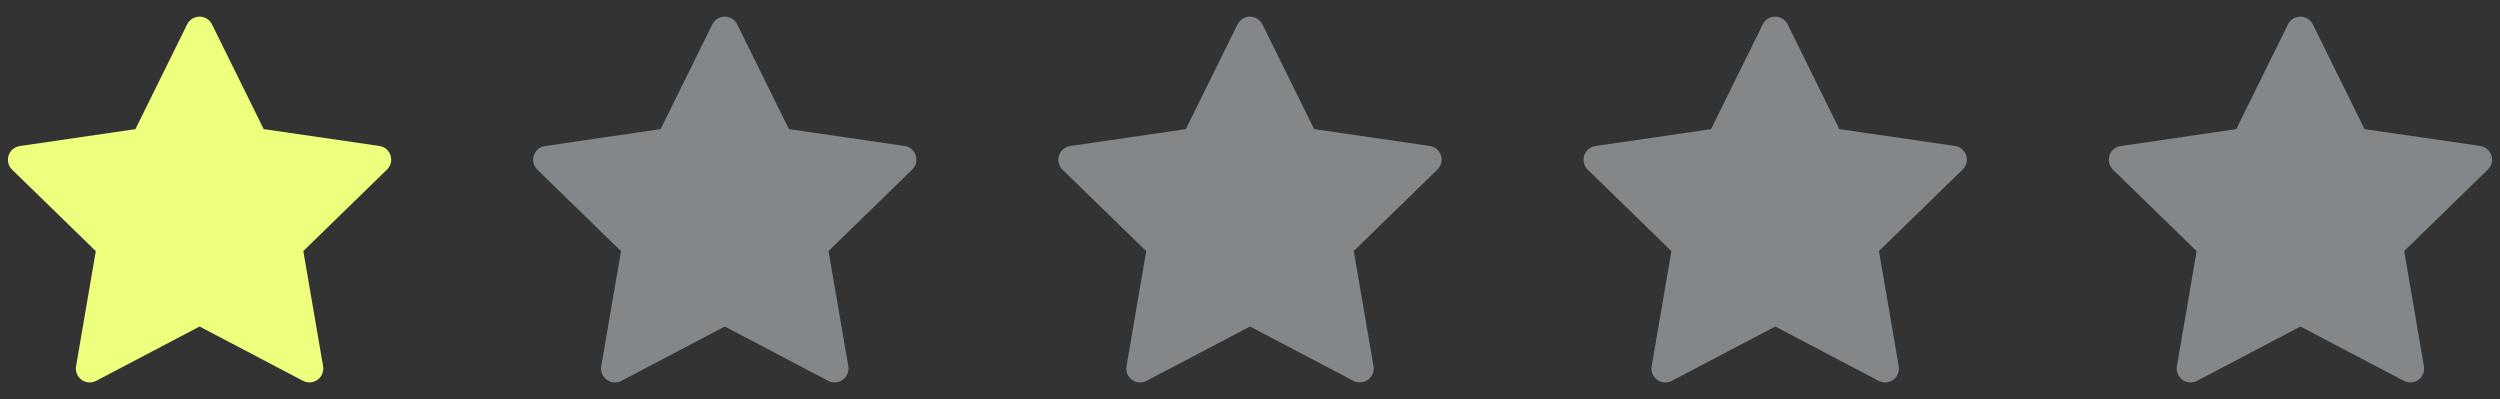
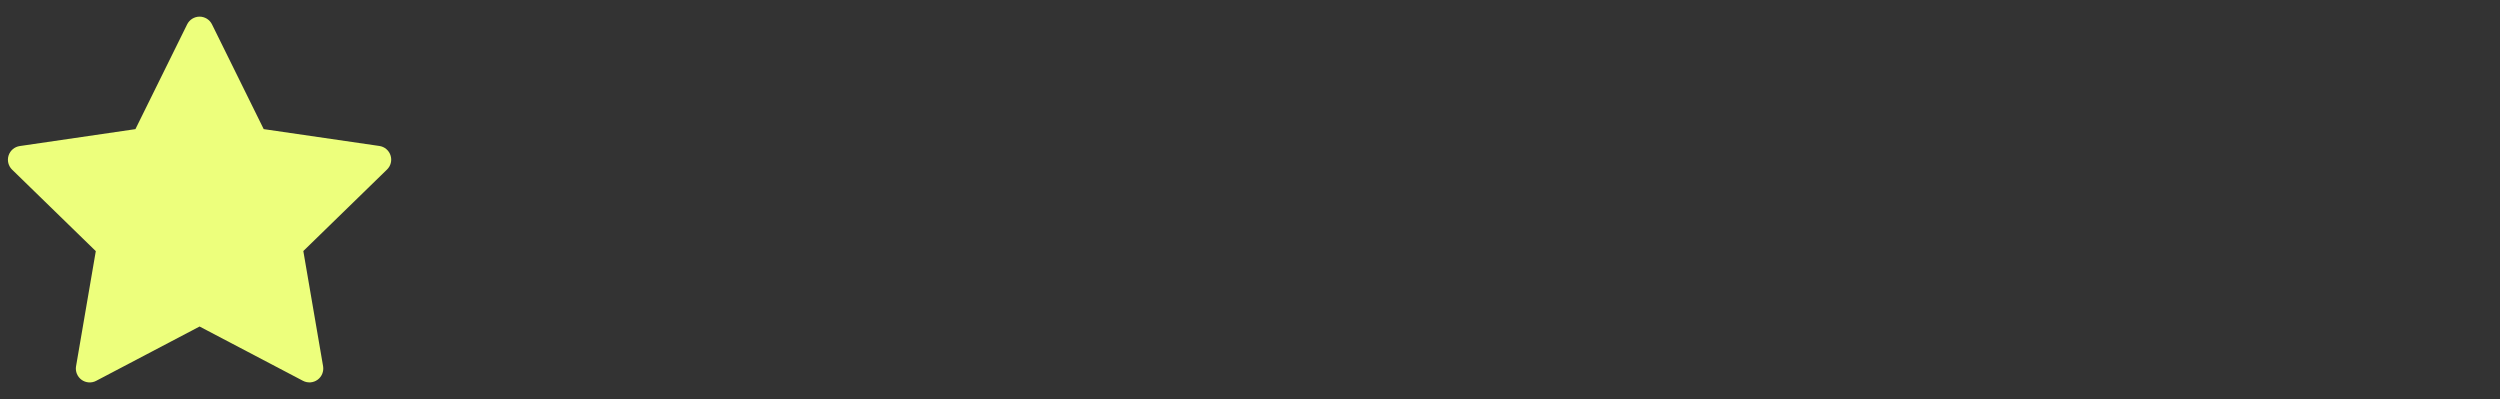
<svg xmlns="http://www.w3.org/2000/svg" width="119" height="19" viewBox="0 0 119 19" fill="none">
  <rect x="0" y="0" width="119" height="19" fill="#333333" stroke="none" />
  <g clip-path="url(#clip0_2780_1069)">
    <path d="M10.09 1.159L12.552 6.146L18.058 6.948C18.179 6.965 18.293 7.016 18.387 7.095C18.481 7.175 18.551 7.278 18.589 7.395C18.627 7.512 18.632 7.637 18.602 7.757C18.573 7.876 18.511 7.984 18.422 8.07L14.438 11.949L15.379 17.432C15.399 17.553 15.386 17.678 15.339 17.792C15.293 17.906 15.216 18.004 15.117 18.076C15.017 18.149 14.899 18.192 14.777 18.201C14.654 18.209 14.532 18.184 14.423 18.127L9.5 15.542L4.575 18.129C4.467 18.186 4.344 18.211 4.222 18.202C4.099 18.193 3.981 18.15 3.882 18.078C3.783 18.006 3.706 17.907 3.659 17.793C3.613 17.68 3.599 17.555 3.62 17.434L4.56 11.954L0.576 8.075C0.488 7.989 0.426 7.881 0.396 7.761C0.367 7.642 0.371 7.517 0.409 7.4C0.447 7.283 0.517 7.179 0.611 7.1C0.705 7.021 0.819 6.97 0.941 6.952L6.446 6.147L8.908 1.16C8.963 1.05 9.047 0.957 9.151 0.892C9.256 0.827 9.376 0.793 9.499 0.792C9.622 0.792 9.742 0.827 9.847 0.891C9.951 0.956 10.036 1.049 10.09 1.159Z" fill="#EDFF7C" />
  </g>
  <g clip-path="url(#clip1_2780_1069)">
-     <path d="M35.09 1.159L37.552 6.146L43.058 6.948C43.179 6.965 43.293 7.016 43.387 7.095C43.481 7.175 43.551 7.278 43.589 7.395C43.627 7.512 43.632 7.637 43.602 7.757C43.573 7.876 43.511 7.984 43.422 8.07L39.438 11.949L40.379 17.432C40.399 17.553 40.386 17.678 40.34 17.792C40.293 17.906 40.216 18.004 40.117 18.076C40.017 18.149 39.9 18.192 39.777 18.201C39.654 18.209 39.532 18.184 39.423 18.127L34.5 15.542L29.576 18.129C29.467 18.186 29.344 18.211 29.221 18.202C29.099 18.193 28.982 18.15 28.882 18.078C28.783 18.006 28.706 17.907 28.659 17.793C28.613 17.68 28.599 17.555 28.62 17.434L29.56 11.954L25.576 8.075C25.488 7.989 25.426 7.881 25.396 7.761C25.367 7.642 25.371 7.517 25.409 7.4C25.447 7.283 25.517 7.179 25.611 7.1C25.705 7.021 25.819 6.97 25.941 6.952L31.446 6.147L33.908 1.16C33.963 1.05 34.047 0.957 34.151 0.892C34.256 0.827 34.376 0.793 34.499 0.792C34.622 0.792 34.742 0.827 34.847 0.891C34.951 0.956 35.036 1.049 35.09 1.159Z" fill="#84878A" />
+     <path d="M35.09 1.159L37.552 6.146L43.058 6.948C43.179 6.965 43.293 7.016 43.387 7.095C43.481 7.175 43.551 7.278 43.589 7.395C43.627 7.512 43.632 7.637 43.602 7.757C43.573 7.876 43.511 7.984 43.422 8.07L39.438 11.949L40.379 17.432C40.399 17.553 40.386 17.678 40.34 17.792C40.293 17.906 40.216 18.004 40.117 18.076C40.017 18.149 39.9 18.192 39.777 18.201C39.654 18.209 39.532 18.184 39.423 18.127L34.5 15.542L29.576 18.129C29.467 18.186 29.344 18.211 29.221 18.202C29.099 18.193 28.982 18.15 28.882 18.078C28.783 18.006 28.706 17.907 28.659 17.793C28.613 17.68 28.599 17.555 28.62 17.434L29.56 11.954L25.576 8.075C25.488 7.989 25.426 7.881 25.396 7.761C25.367 7.642 25.371 7.517 25.409 7.4C25.447 7.283 25.517 7.179 25.611 7.1C25.705 7.021 25.819 6.97 25.941 6.952L31.446 6.147L33.908 1.16C33.963 1.05 34.047 0.957 34.151 0.892C34.256 0.827 34.376 0.793 34.499 0.792C34.622 0.792 34.742 0.827 34.847 0.891Z" fill="#84878A" />
  </g>
  <g clip-path="url(#clip2_2780_1069)">
    <path d="M60.09 1.159L62.552 6.146L68.058 6.948C68.179 6.965 68.293 7.016 68.387 7.095C68.481 7.175 68.551 7.278 68.589 7.395C68.627 7.512 68.632 7.637 68.602 7.757C68.573 7.876 68.511 7.984 68.422 8.07L64.438 11.949L65.379 17.432C65.399 17.553 65.386 17.678 65.34 17.792C65.293 17.906 65.216 18.004 65.117 18.076C65.017 18.149 64.9 18.192 64.777 18.201C64.654 18.209 64.532 18.184 64.423 18.127L59.5 15.542L54.575 18.129C54.467 18.186 54.344 18.211 54.221 18.202C54.099 18.193 53.981 18.15 53.882 18.078C53.783 18.006 53.706 17.907 53.659 17.793C53.613 17.68 53.599 17.555 53.62 17.434L54.56 11.954L50.576 8.075C50.488 7.989 50.426 7.881 50.396 7.761C50.367 7.642 50.371 7.517 50.409 7.4C50.447 7.283 50.517 7.179 50.611 7.1C50.705 7.021 50.819 6.97 50.941 6.952L56.446 6.147L58.908 1.16C58.963 1.05 59.047 0.957 59.151 0.892C59.256 0.827 59.376 0.793 59.499 0.792C59.622 0.792 59.742 0.827 59.847 0.891C59.951 0.956 60.036 1.049 60.09 1.159Z" fill="#84878A" />
  </g>
  <g clip-path="url(#clip3_2780_1069)">
-     <path d="M85.09 1.159L87.552 6.146L93.058 6.948C93.179 6.965 93.293 7.016 93.387 7.095C93.481 7.175 93.551 7.278 93.589 7.395C93.627 7.512 93.632 7.637 93.602 7.757C93.573 7.876 93.511 7.984 93.422 8.07L89.438 11.949L90.379 17.432C90.399 17.553 90.386 17.678 90.34 17.792C90.293 17.906 90.216 18.004 90.117 18.076C90.017 18.149 89.9 18.192 89.777 18.201C89.654 18.209 89.532 18.184 89.423 18.127L84.5 15.542L79.576 18.129C79.467 18.186 79.344 18.211 79.222 18.202C79.099 18.193 78.981 18.15 78.882 18.078C78.783 18.006 78.706 17.907 78.659 17.793C78.613 17.68 78.599 17.555 78.62 17.434L79.56 11.954L75.576 8.075C75.488 7.989 75.426 7.881 75.396 7.761C75.367 7.642 75.371 7.517 75.409 7.4C75.447 7.283 75.517 7.179 75.611 7.1C75.705 7.021 75.819 6.97 75.941 6.952L81.446 6.147L83.908 1.16C83.963 1.05 84.047 0.957 84.151 0.892C84.256 0.827 84.376 0.793 84.499 0.792C84.622 0.792 84.742 0.827 84.847 0.891C84.951 0.956 85.036 1.049 85.09 1.159Z" fill="#84878A" />
-   </g>
+     </g>
  <g clip-path="url(#clip4_2780_1069)">
-     <path d="M110.09 1.159L112.552 6.146L118.058 6.948C118.179 6.965 118.293 7.016 118.387 7.095C118.481 7.175 118.551 7.278 118.589 7.395C118.627 7.512 118.632 7.637 118.602 7.757C118.573 7.876 118.511 7.984 118.423 8.07L114.438 11.949L115.379 17.432C115.399 17.553 115.386 17.678 115.339 17.792C115.293 17.906 115.216 18.004 115.117 18.076C115.017 18.149 114.899 18.192 114.777 18.201C114.654 18.209 114.532 18.184 114.423 18.127L109.5 15.542L104.575 18.129C104.467 18.186 104.344 18.211 104.222 18.202C104.099 18.193 103.981 18.15 103.882 18.078C103.783 18.006 103.706 17.907 103.659 17.793C103.613 17.68 103.599 17.555 103.62 17.434L104.56 11.954L100.576 8.075C100.488 7.989 100.426 7.881 100.396 7.761C100.367 7.642 100.371 7.517 100.409 7.4C100.447 7.283 100.517 7.179 100.611 7.1C100.705 7.021 100.819 6.97 100.941 6.952L106.446 6.147L108.908 1.16C108.963 1.05 109.047 0.957 109.151 0.892C109.256 0.827 109.376 0.793 109.499 0.792C109.622 0.792 109.742 0.827 109.847 0.891C109.951 0.956 110.036 1.049 110.09 1.159Z" fill="#84878A" />
-   </g>
+     </g>
  <defs>
    <clipPath id="clip0_2780_1069">
      <rect width="19" height="19" fill="white" />
    </clipPath>
    <clipPath id="clip1_2780_1069">
-       <rect width="19" height="19" fill="white" transform="translate(25)" />
-     </clipPath>
+       </clipPath>
    <clipPath id="clip2_2780_1069">
-       <rect width="19" height="19" fill="white" transform="translate(50)" />
-     </clipPath>
+       </clipPath>
    <clipPath id="clip3_2780_1069">
      <rect width="19" height="19" fill="white" transform="translate(75)" />
    </clipPath>
    <clipPath id="clip4_2780_1069">
-       <rect width="19" height="19" fill="white" transform="translate(100)" />
-     </clipPath>
+       </clipPath>
  </defs>
</svg>